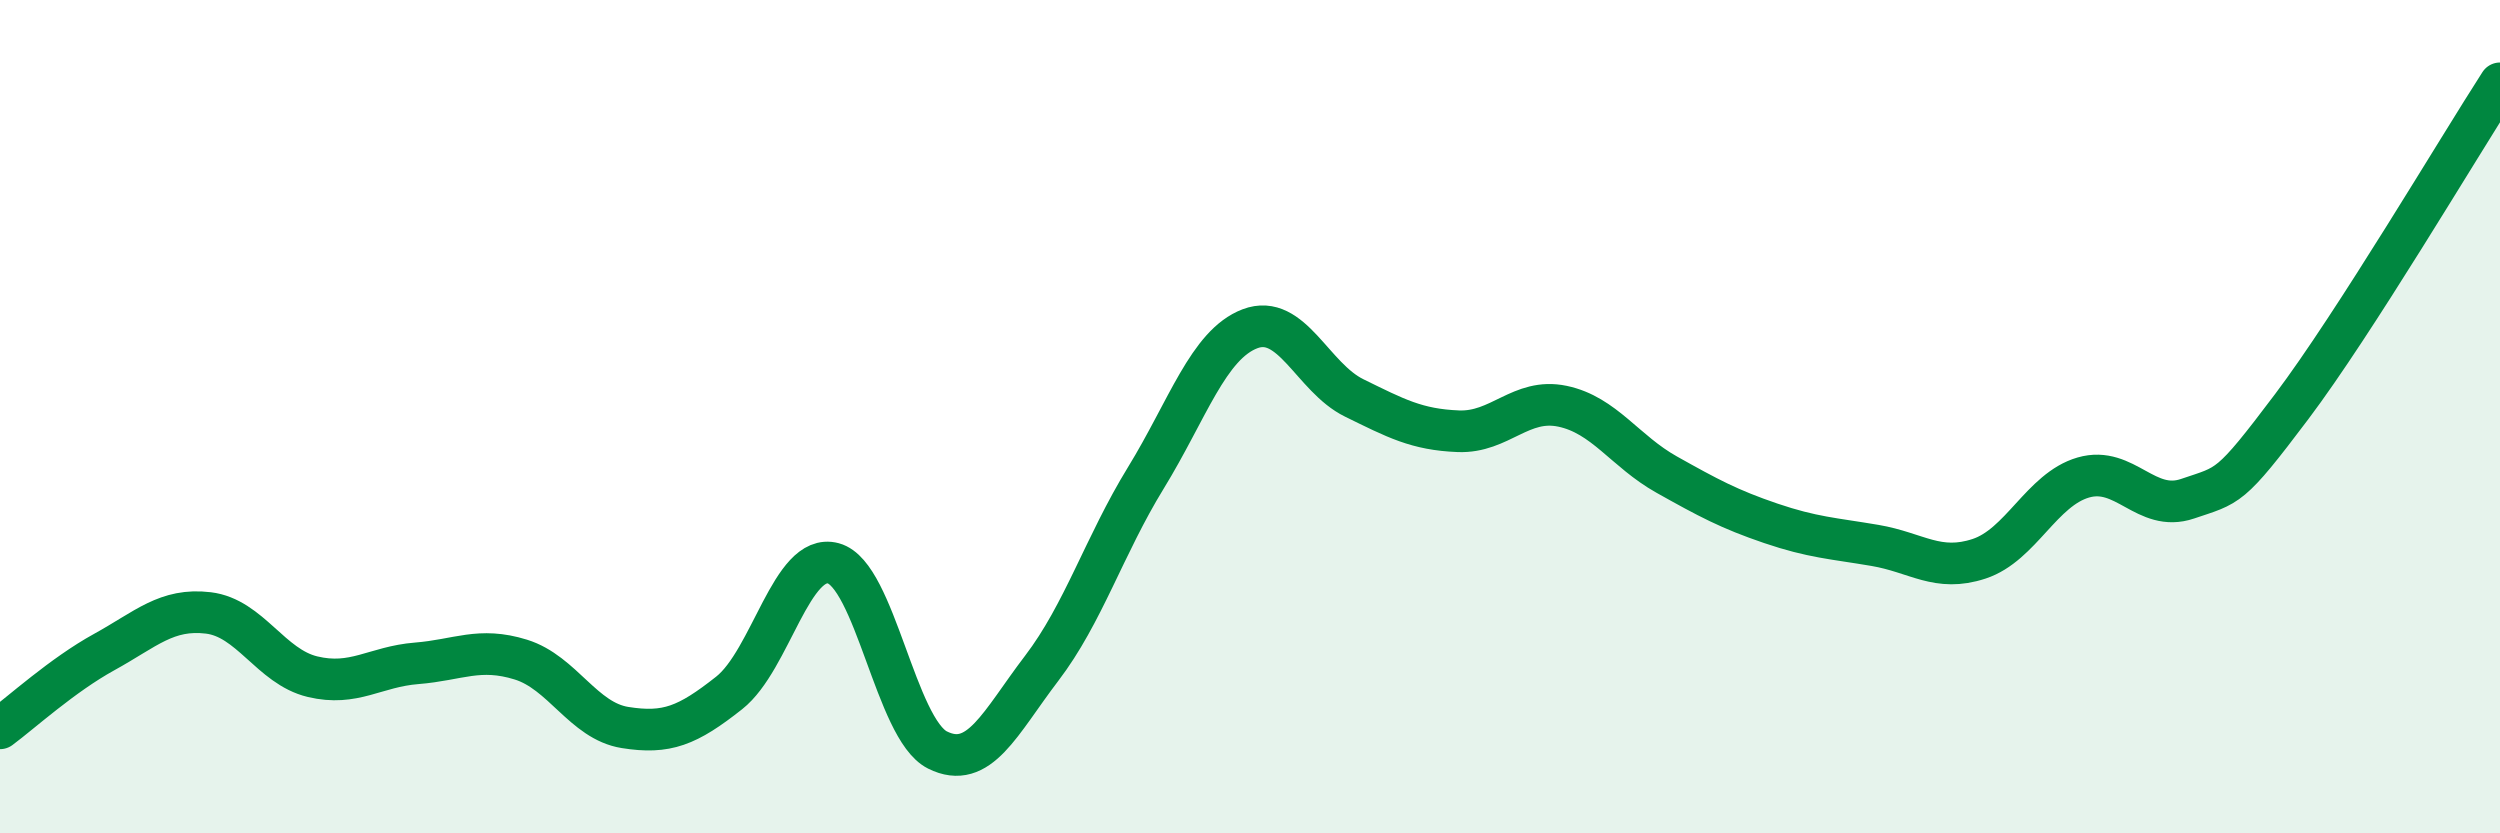
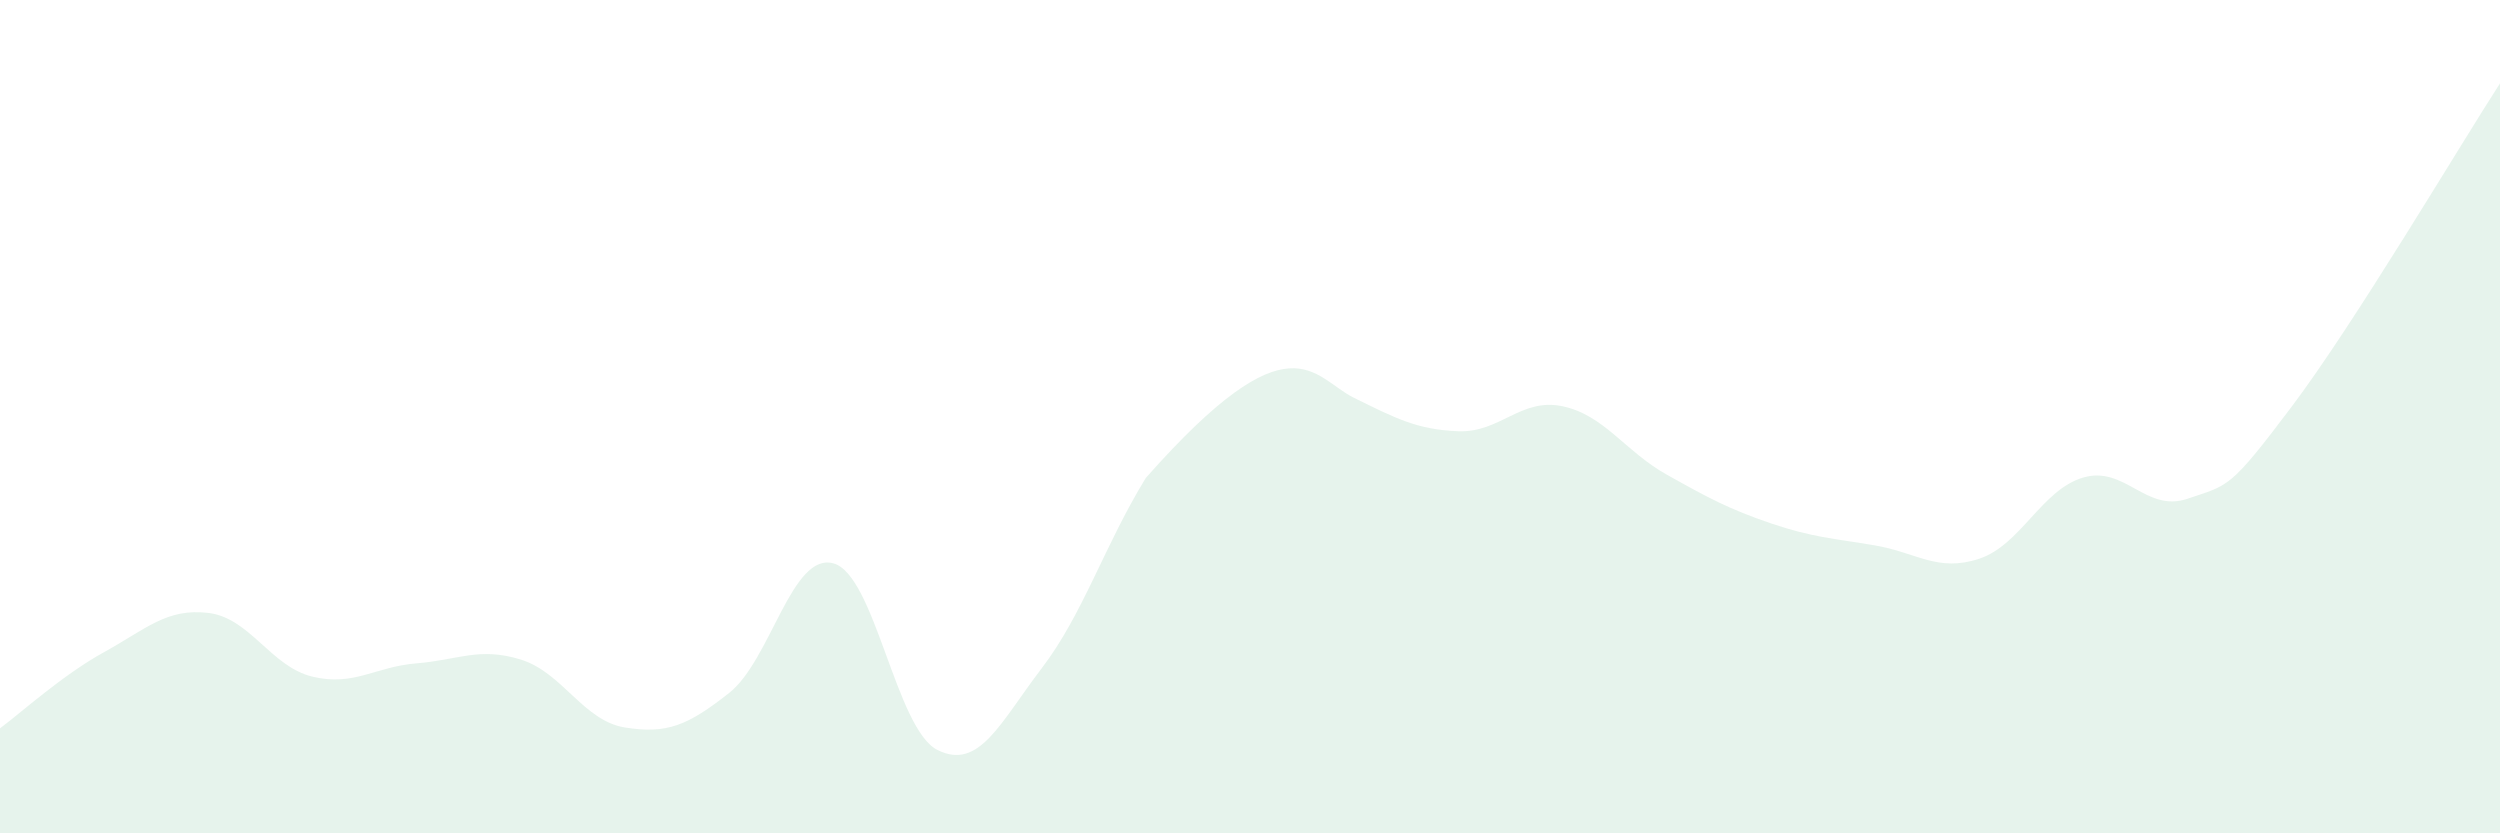
<svg xmlns="http://www.w3.org/2000/svg" width="60" height="20" viewBox="0 0 60 20">
-   <path d="M 0,17.48 C 0.5,17.11 1.5,16.2 2.5,15.65 C 3.5,15.1 4,14.59 5,14.71 C 6,14.83 6.5,16 7.5,16.24 C 8.5,16.48 9,16 10,15.92 C 11,15.84 11.5,15.52 12.5,15.83 C 13.5,16.14 14,17.3 15,17.46 C 16,17.62 16.5,17.42 17.5,16.63 C 18.5,15.84 19,13.25 20,13.52 C 21,13.79 21.5,17.5 22.5,18 C 23.5,18.5 24,17.35 25,16.04 C 26,14.73 26.5,13.1 27.5,11.47 C 28.5,9.84 29,8.27 30,7.89 C 31,7.51 31.5,9.06 32.5,9.55 C 33.5,10.04 34,10.31 35,10.35 C 36,10.39 36.5,9.54 37.5,9.75 C 38.5,9.96 39,10.83 40,11.39 C 41,11.95 41.5,12.22 42.5,12.56 C 43.5,12.9 44,12.92 45,13.09 C 46,13.26 46.5,13.74 47.5,13.41 C 48.5,13.08 49,11.75 50,11.46 C 51,11.17 51.5,12.31 52.5,11.97 C 53.5,11.63 53.5,11.75 55,9.76 C 56.5,7.77 59,3.55 60,2L60 20L0 20Z" fill="#008740" opacity="0.1" stroke-linecap="round" stroke-linejoin="round" />
-   <path d="M 0,17.48 C 0.5,17.11 1.5,16.2 2.5,15.65 C 3.5,15.1 4,14.59 5,14.71 C 6,14.83 6.5,16 7.5,16.24 C 8.5,16.48 9,16 10,15.92 C 11,15.84 11.5,15.52 12.5,15.83 C 13.5,16.14 14,17.3 15,17.46 C 16,17.62 16.5,17.42 17.5,16.63 C 18.5,15.84 19,13.25 20,13.52 C 21,13.79 21.5,17.5 22.5,18 C 23.5,18.5 24,17.35 25,16.04 C 26,14.73 26.5,13.1 27.5,11.47 C 28.5,9.84 29,8.27 30,7.89 C 31,7.51 31.5,9.06 32.5,9.55 C 33.5,10.04 34,10.31 35,10.35 C 36,10.39 36.5,9.54 37.5,9.75 C 38.5,9.96 39,10.83 40,11.39 C 41,11.95 41.5,12.22 42.5,12.56 C 43.5,12.9 44,12.92 45,13.09 C 46,13.26 46.5,13.74 47.5,13.41 C 48.5,13.08 49,11.75 50,11.46 C 51,11.17 51.5,12.31 52.5,11.97 C 53.5,11.63 53.5,11.75 55,9.76 C 56.5,7.77 59,3.55 60,2" stroke="#008740" stroke-width="1" fill="none" stroke-linecap="round" stroke-linejoin="round" />
+   <path d="M 0,17.48 C 0.5,17.11 1.5,16.2 2.5,15.65 C 3.5,15.1 4,14.59 5,14.71 C 6,14.83 6.5,16 7.5,16.24 C 8.5,16.48 9,16 10,15.92 C 11,15.84 11.5,15.52 12.5,15.83 C 13.5,16.14 14,17.3 15,17.46 C 16,17.62 16.5,17.42 17.5,16.63 C 18.5,15.84 19,13.25 20,13.52 C 21,13.79 21.5,17.5 22.5,18 C 23.5,18.5 24,17.35 25,16.04 C 26,14.73 26.5,13.1 27.5,11.47 C 31,7.51 31.5,9.06 32.5,9.55 C 33.5,10.04 34,10.31 35,10.35 C 36,10.39 36.5,9.54 37.5,9.75 C 38.5,9.96 39,10.83 40,11.39 C 41,11.95 41.5,12.22 42.5,12.56 C 43.5,12.9 44,12.92 45,13.09 C 46,13.26 46.5,13.74 47.5,13.41 C 48.5,13.08 49,11.75 50,11.46 C 51,11.17 51.5,12.31 52.5,11.97 C 53.5,11.63 53.5,11.75 55,9.76 C 56.5,7.77 59,3.55 60,2L60 20L0 20Z" fill="#008740" opacity="0.1" stroke-linecap="round" stroke-linejoin="round" />
</svg>